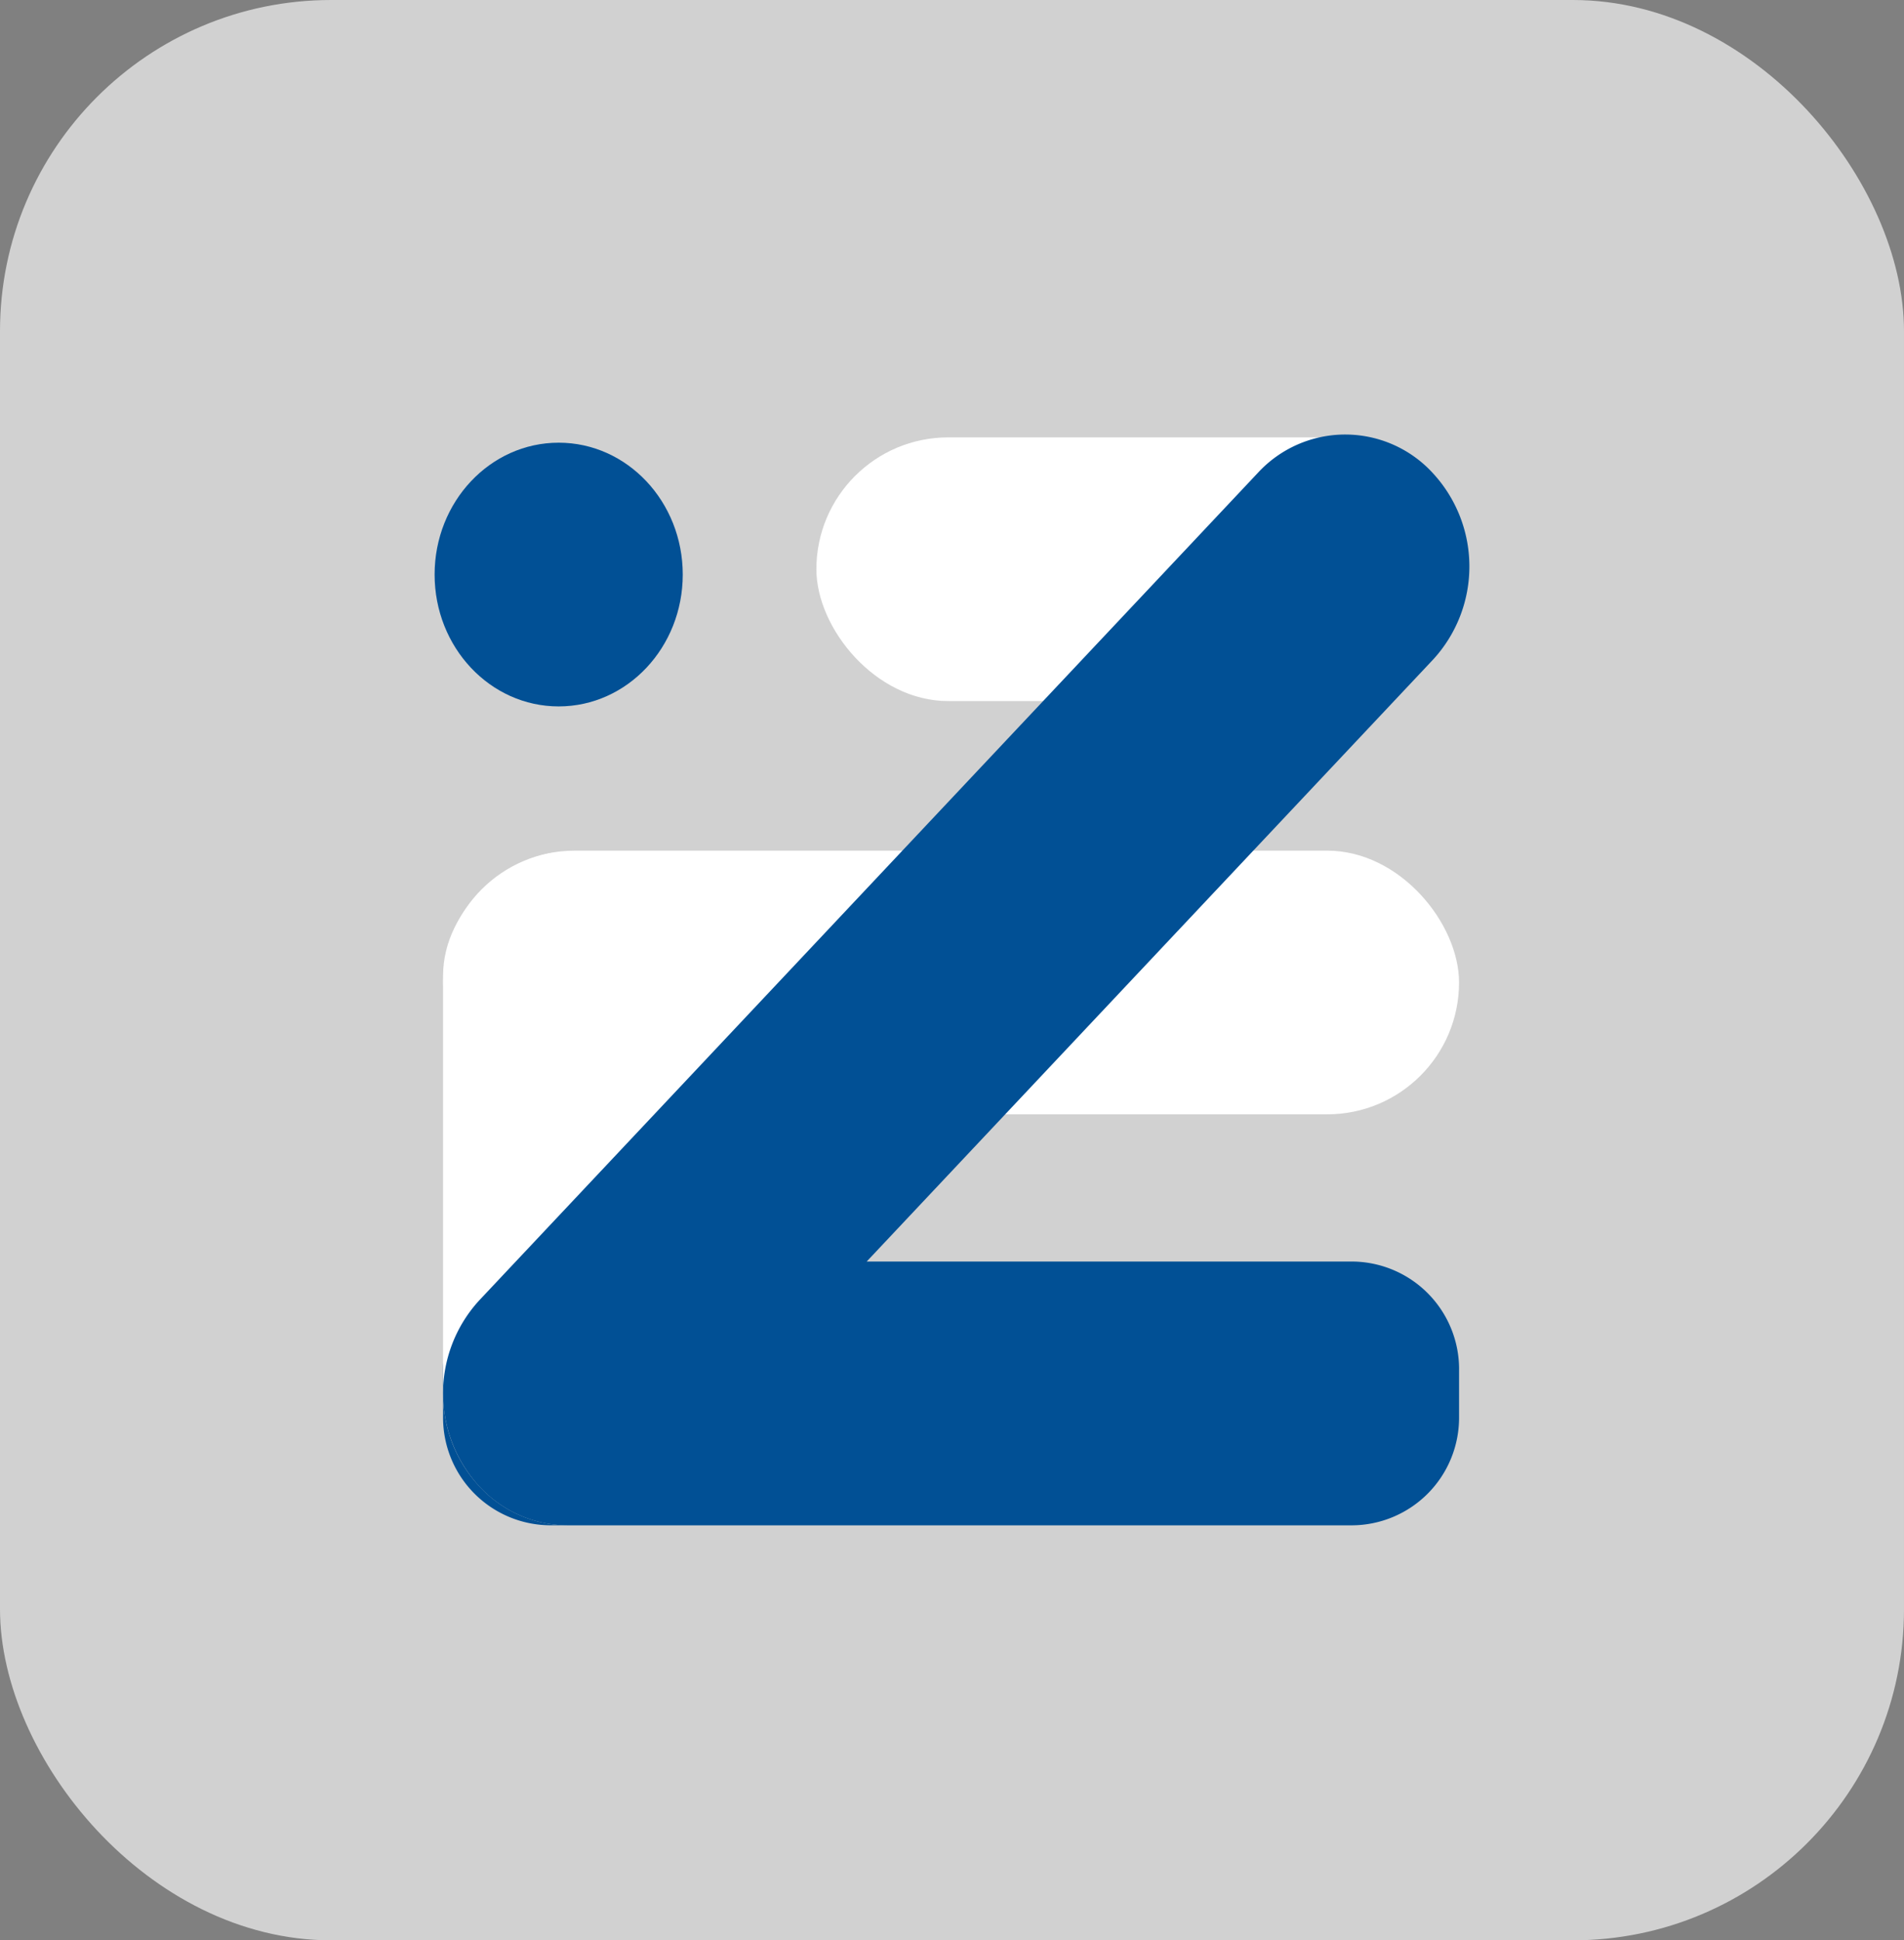
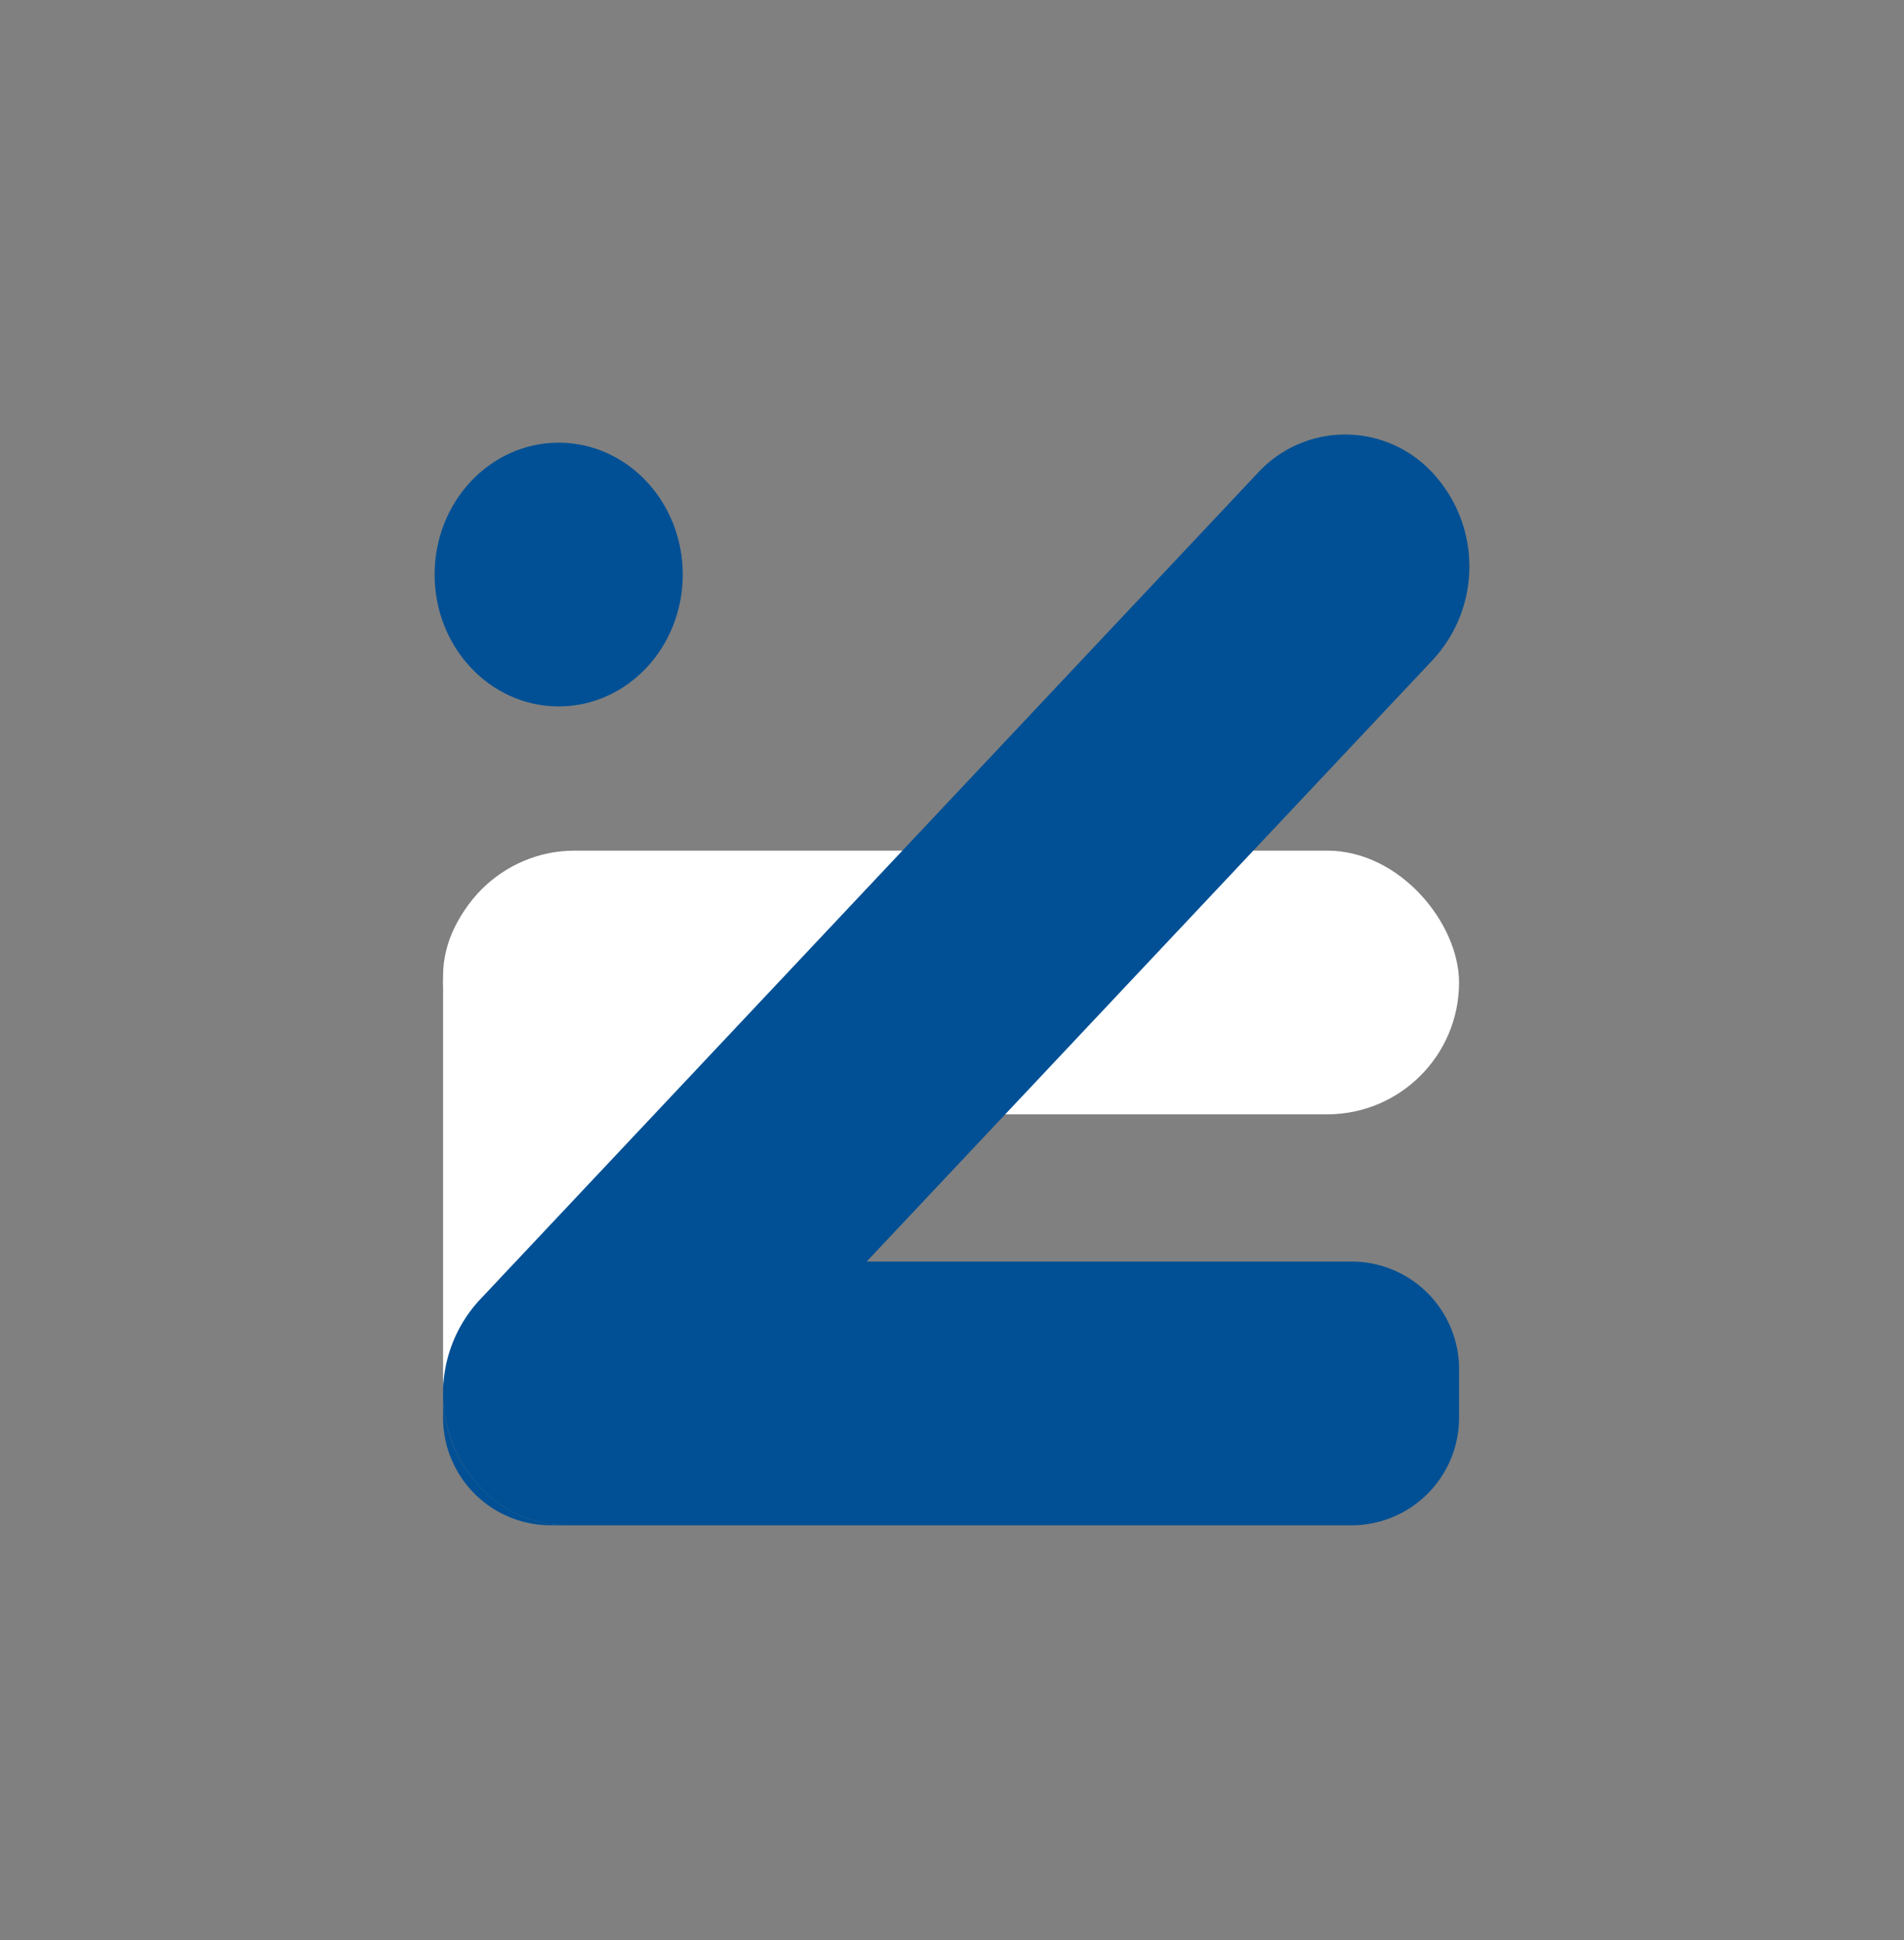
<svg xmlns="http://www.w3.org/2000/svg" width="92" height="93.745" viewBox="0 0 92 93.745">
  <rect x="0" y="0" width="92" height="93.745" fill="#808080" stroke="none" />
  <g id="Group_13883" data-name="Group 13883" transform="translate(-1749 -941)">
-     <rect id="Rectangle_11999" data-name="Rectangle 11999" width="92" height="93.745" rx="16" transform="translate(1749 941)" fill="#d1d1d1" />
    <g id="Group_11319" data-name="Group 11319" transform="translate(861.85 72.031)">
      <rect id="Rectangle_11996" data-name="Rectangle 11996" width="49.09" height="12.74" rx="6.37" transform="translate(908.56 910.067)" fill="#fff" />
-       <path id="Path_4344" data-name="Path 4344" d="M914.953,1255.62l-1.347,1.432a6.53,6.53,0,0,0-1.747,4.485v-1.162a5.2,5.2,0,0,1,3.094-4.754Z" transform="translate(-3.3 -325.254)" fill="#015095" />
+       <path id="Path_4344" data-name="Path 4344" d="M914.953,1255.62l-1.347,1.432v-1.162a5.2,5.2,0,0,1,3.094-4.754Z" transform="translate(-3.3 -325.254)" fill="#015095" />
      <path id="Path_4345" data-name="Path 4345" d="M917.865,1315.55h-.806a5.2,5.2,0,0,1-5.2-5.2v-1.182a6.569,6.569,0,0,0,1.761,4.51A5.81,5.81,0,0,0,917.865,1315.55Z" transform="translate(-3.3 -372.888)" fill="#015095" />
-       <rect id="Rectangle_11997" data-name="Rectangle 11997" width="31.053" height="12.74" rx="6.37" transform="translate(957.65 902.841) rotate(180)" fill="#fff" />
      <ellipse id="Ellipse_262" data-name="Ellipse 262" cx="5.995" cy="6.371" rx="5.995" ry="6.371" transform="translate(908.15 890.357)" fill="#015095" />
      <rect id="Rectangle_11998" data-name="Rectangle 11998" width="31.414" height="11.991" rx="5.995" transform="translate(920.55 910.113) rotate(90)" fill="#fff" />
      <path id="Path_4346" data-name="Path 4346" d="M960.951,935.12v2.344a5.2,5.2,0,0,1-5.2,5.2H917.865a5.811,5.811,0,0,1-4.244-1.869,6.643,6.643,0,0,1-.014-9l1.347-1.432,36.27-38.543a5.739,5.739,0,0,1,8.465.013,6.643,6.643,0,0,1,.014,8.995l-27.375,29.091h23.424a5.2,5.2,0,0,1,5.2,5.2Z" transform="translate(-3.3)" fill="#015095" />
    </g>
  </g>
</svg>